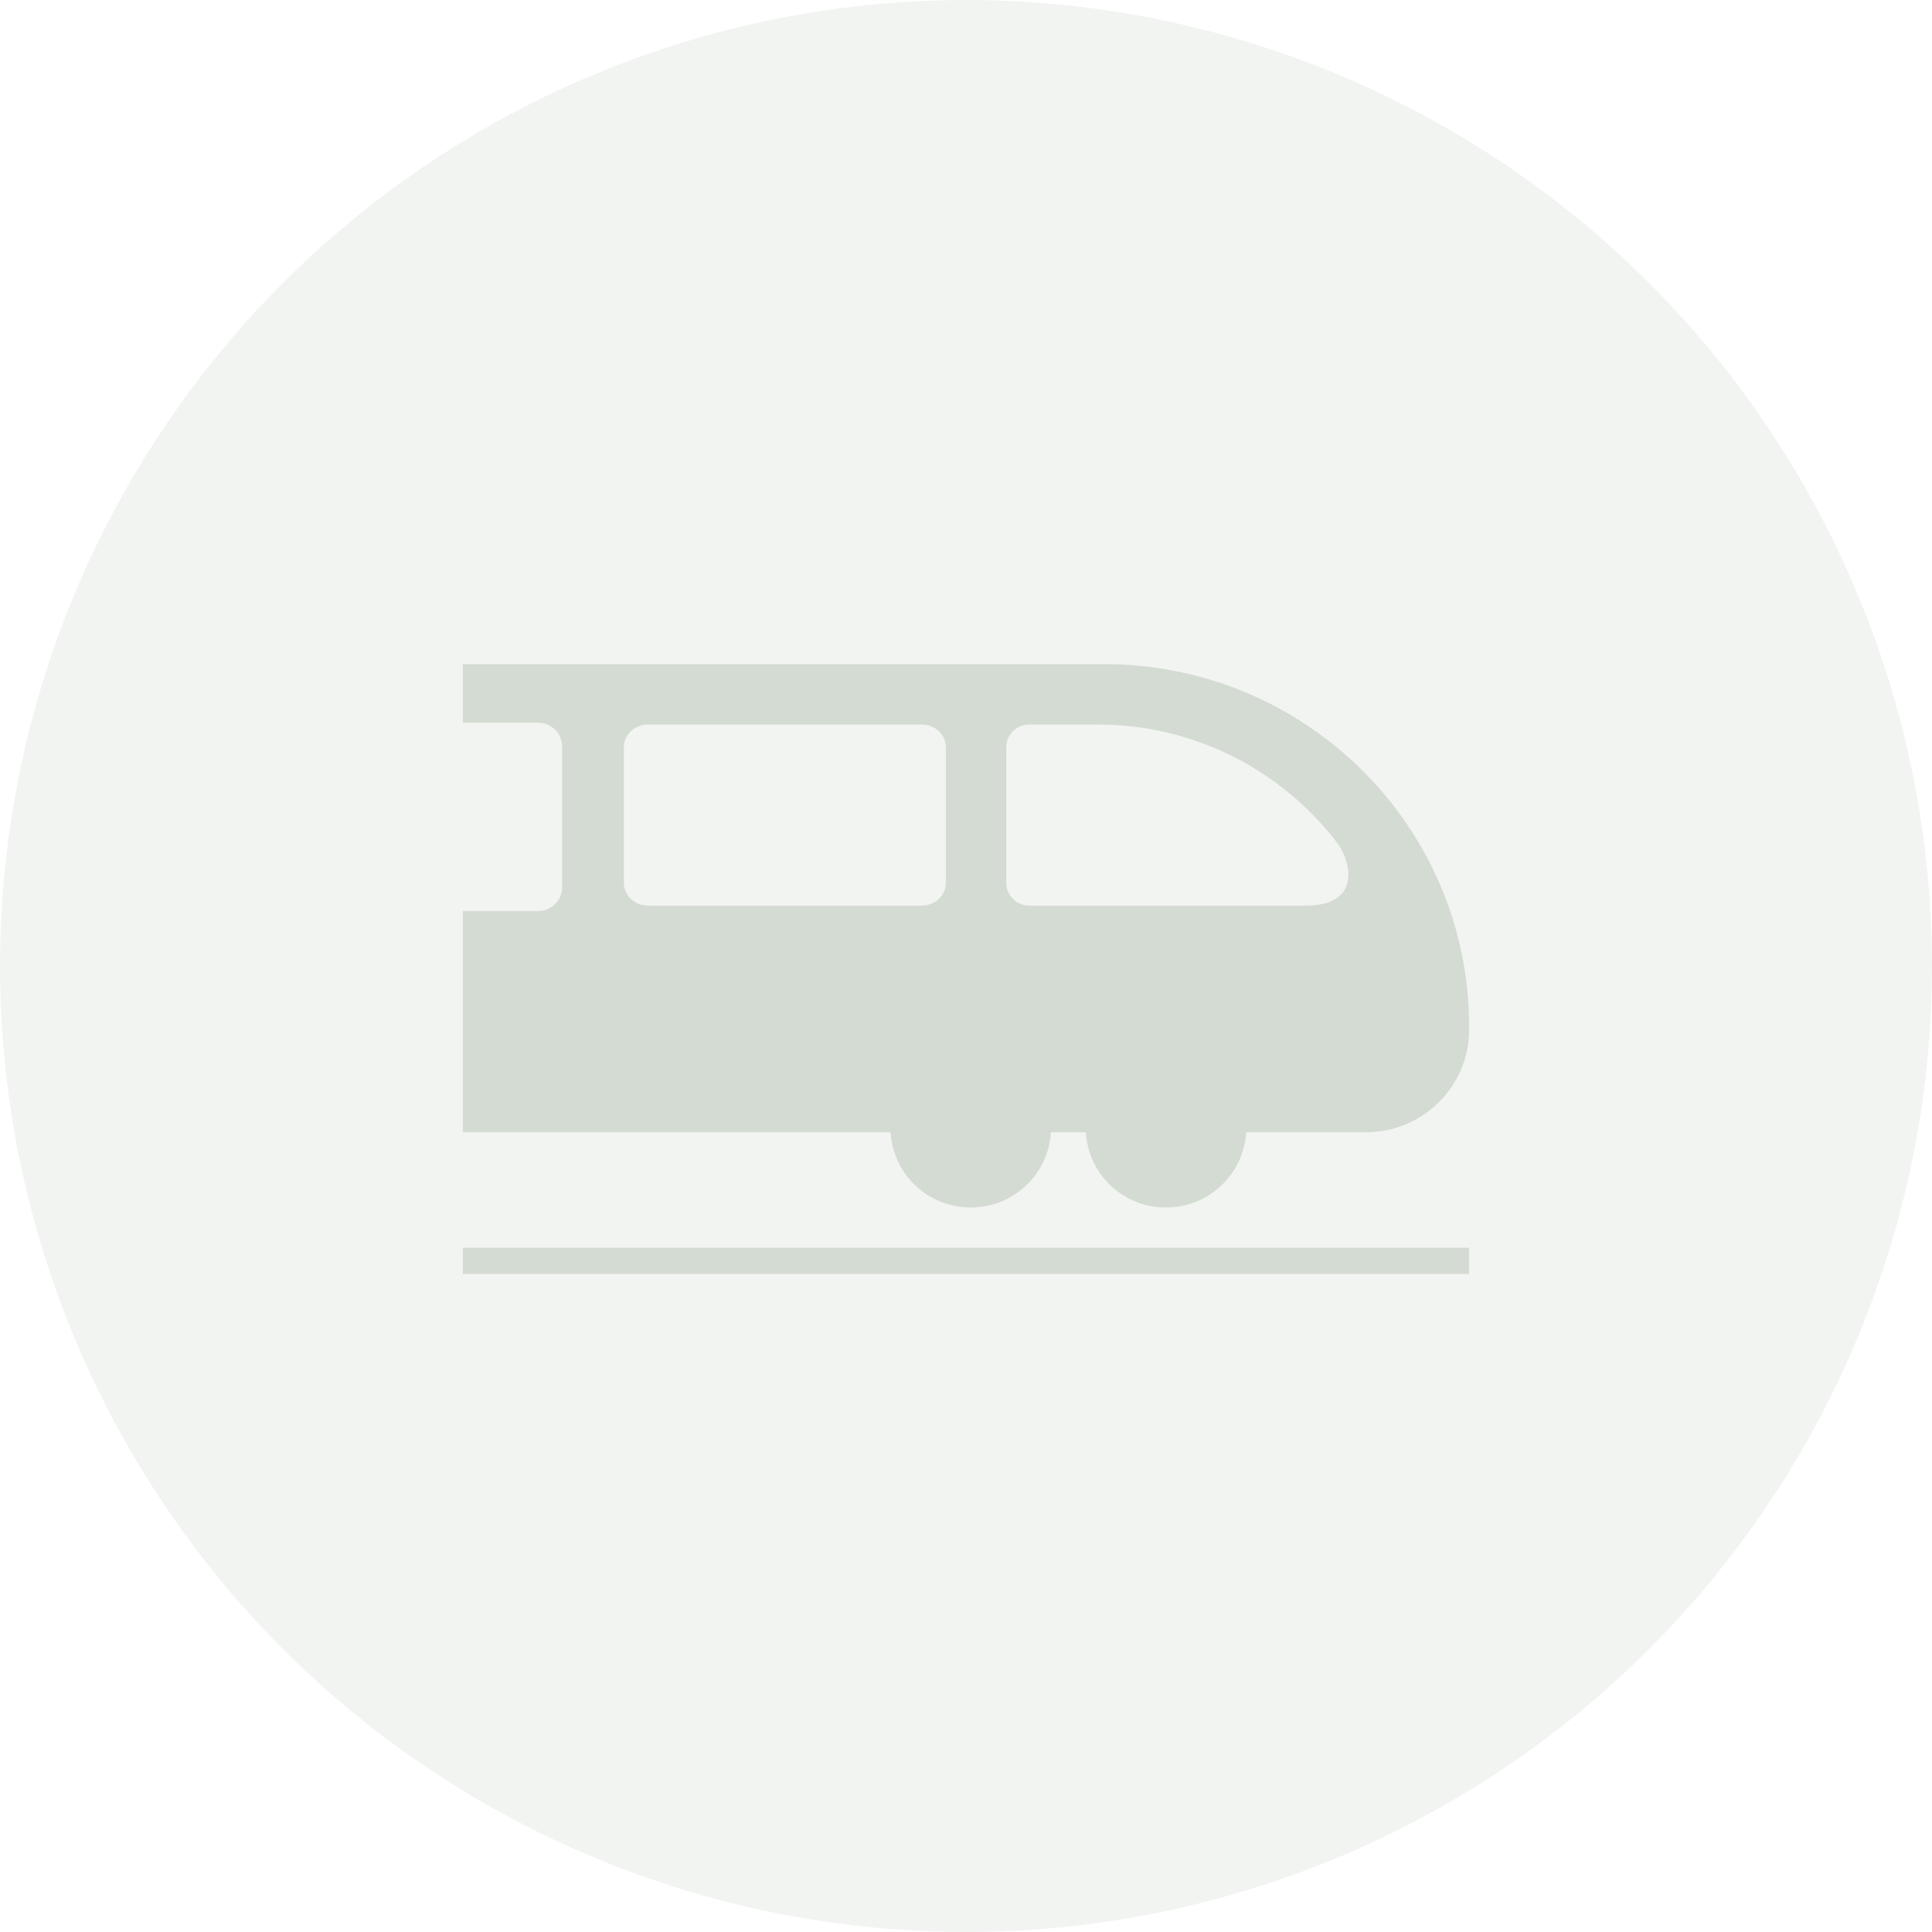
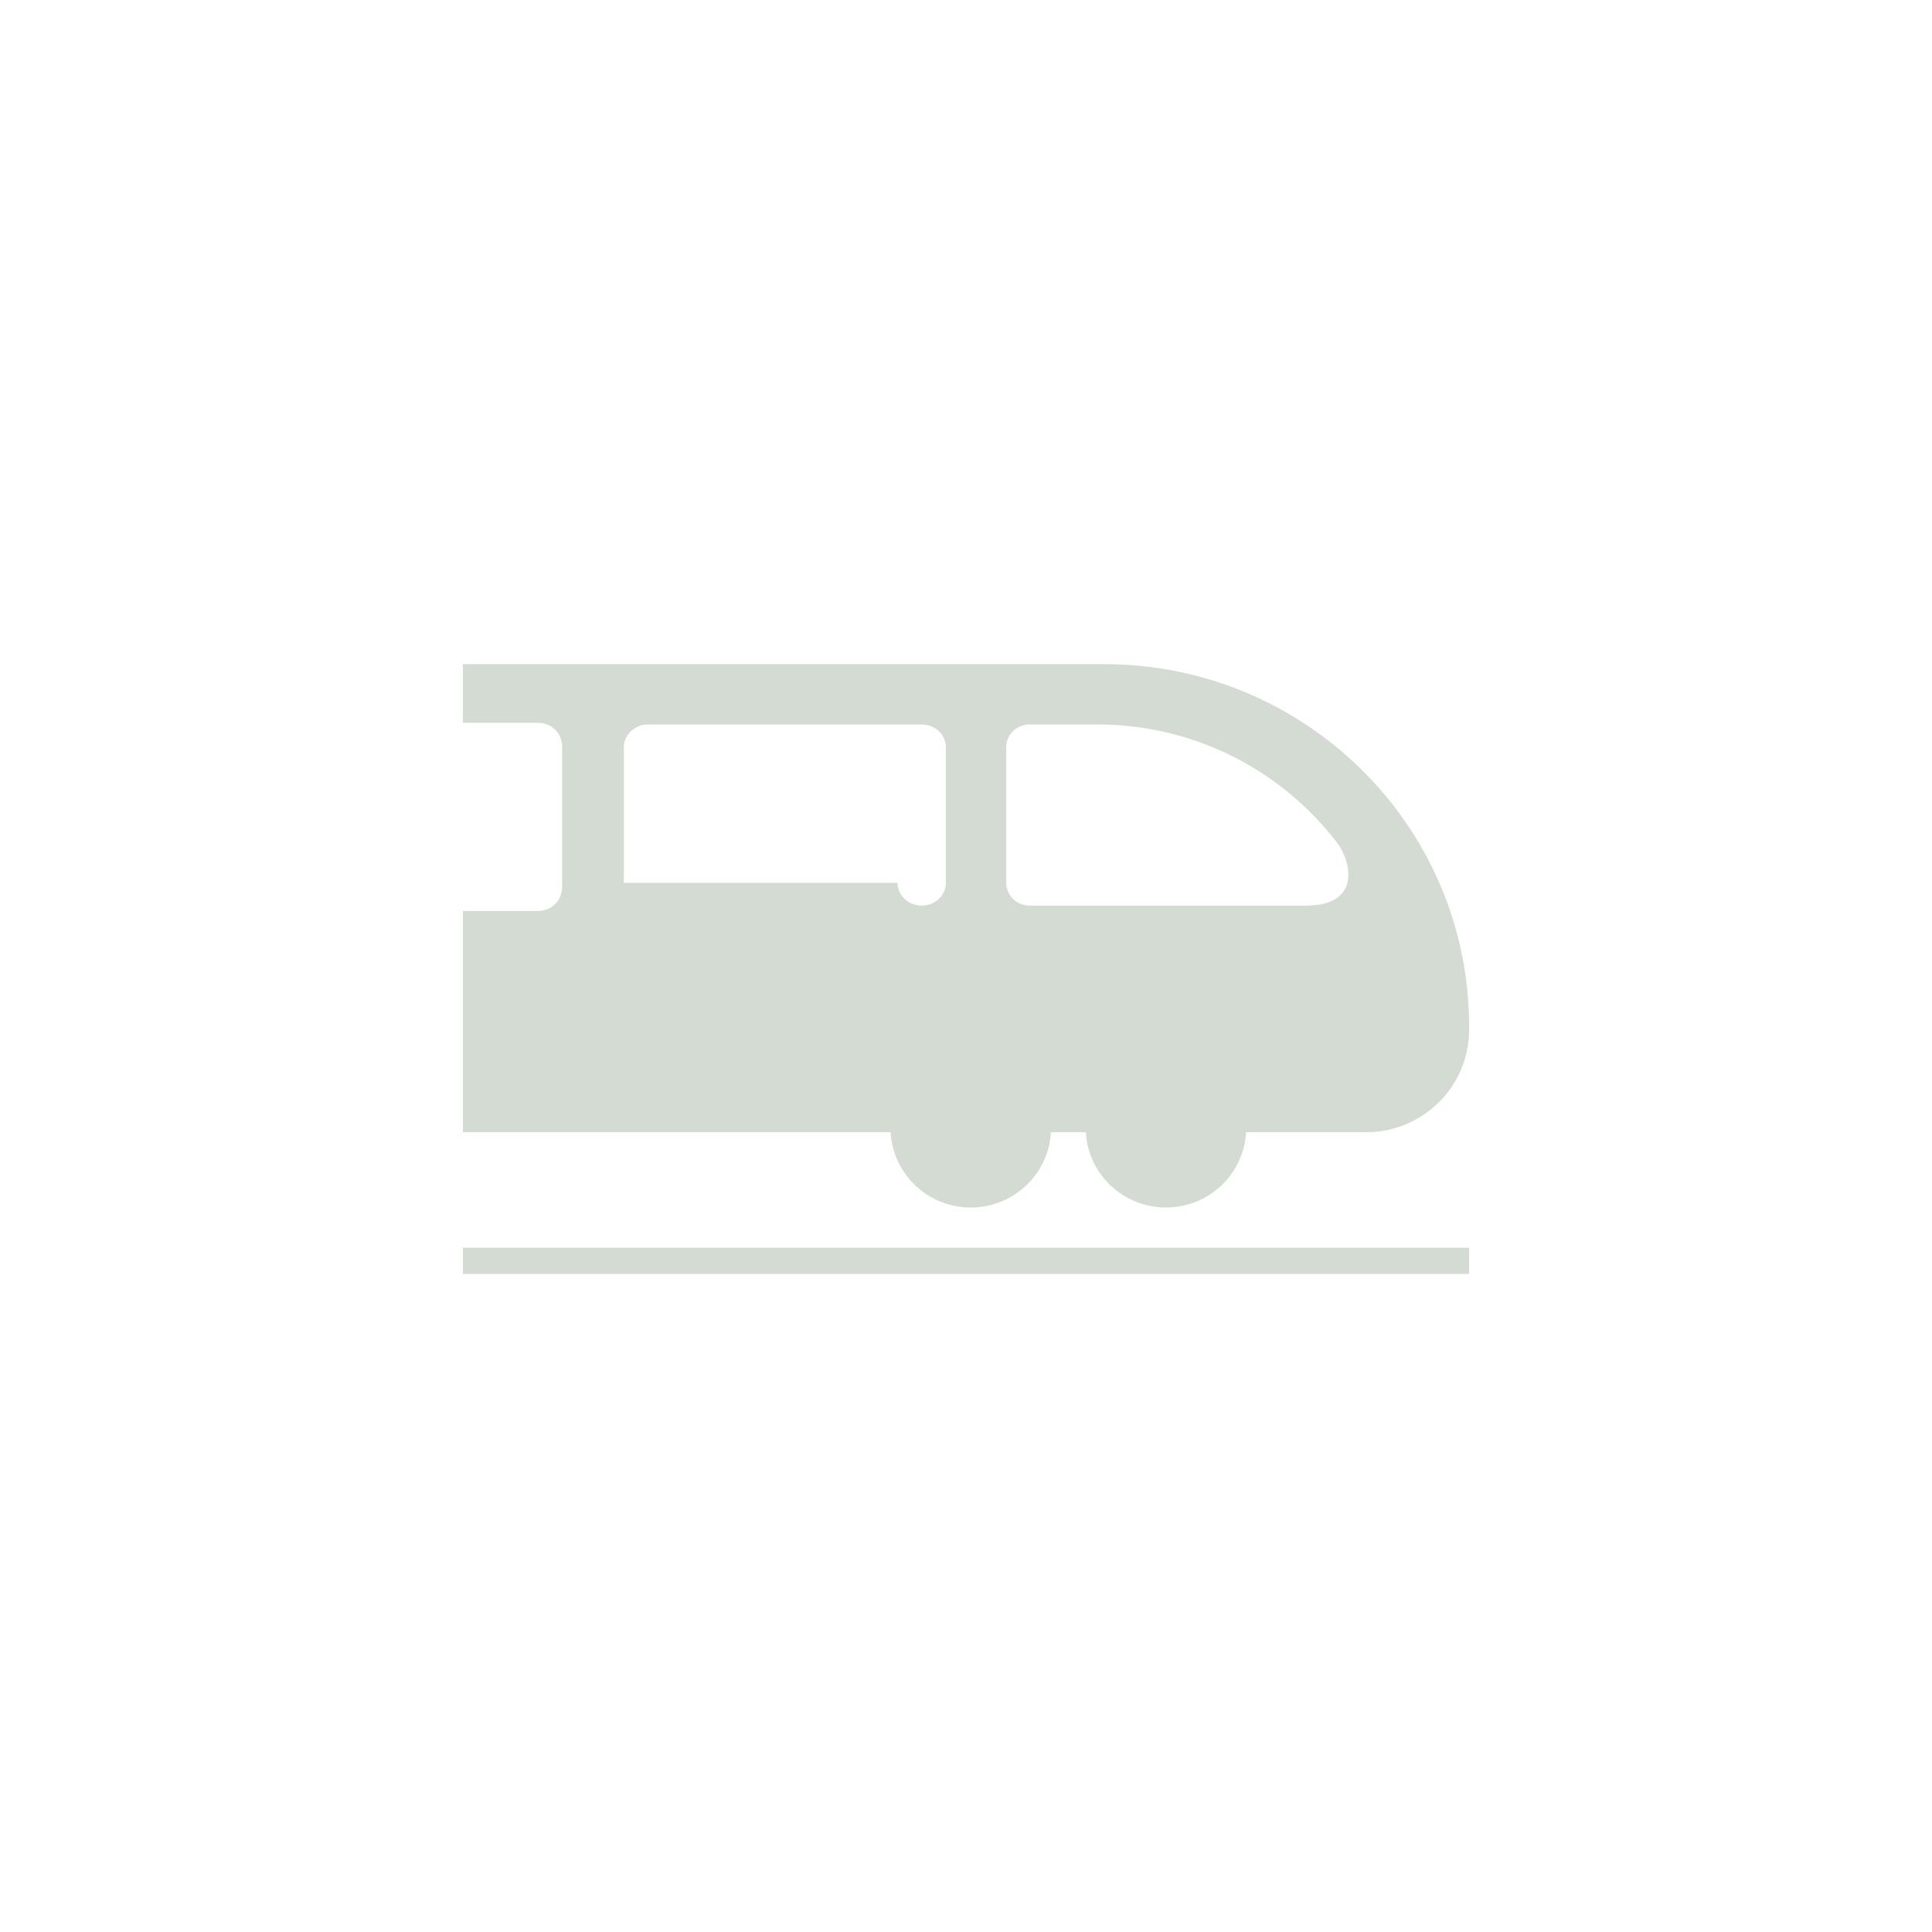
<svg xmlns="http://www.w3.org/2000/svg" height="96" viewBox="0 0 96 96" width="96">
  <g fill="#d4dbd2" fill-rule="evenodd" transform="">
-     <circle cx="48" cy="48" opacity=".3" r="48" />
-     <path d="m23 63.3h50v-1.3h-50zm8-19.433v-6.736c0-.625.538-1.131 1.201-1.131h13.598c.665 0 1.201.506 1.201 1.131v6.736c0 .625-.536 1.133-1.201 1.133h-13.598c-.663 0-1.201-.508-1.201-1.133zm33.887 1.133h-13.731c-.64 0-1.156-.508-1.156-1.133v-6.736c0-.625.516-1.131 1.156-1.131h3.379c4.881 0 9.205 2.332 11.922 5.899.665.875 1.228 3.101-1.57 3.101zm-16.65 15c2.13 0 3.865-1.655 3.982-3.739h1.737c.115 2.084 1.85 3.739 3.98 3.739 2.13 0 3.865-1.655 3.982-3.739h5.953c2.832 0 5.128-2.279 5.128-5.087v-.171c0-9.942-8.123-18.003-18.141-18.003h-31.859v2.915h3.75c.652 0 1.182.525 1.182 1.175v6.998c0 .649-.529 1.177-1.182 1.177h-3.75v10.997h21.255c.117 2.084 1.852 3.739 3.982 3.739z" />
+     <path d="m23 63.3h50v-1.3h-50zm8-19.433v-6.736c0-.625.538-1.131 1.201-1.131h13.598c.665 0 1.201.506 1.201 1.131v6.736c0 .625-.536 1.133-1.201 1.133c-.663 0-1.201-.508-1.201-1.133zm33.887 1.133h-13.731c-.64 0-1.156-.508-1.156-1.133v-6.736c0-.625.516-1.131 1.156-1.131h3.379c4.881 0 9.205 2.332 11.922 5.899.665.875 1.228 3.101-1.57 3.101zm-16.65 15c2.13 0 3.865-1.655 3.982-3.739h1.737c.115 2.084 1.85 3.739 3.98 3.739 2.13 0 3.865-1.655 3.982-3.739h5.953c2.832 0 5.128-2.279 5.128-5.087v-.171c0-9.942-8.123-18.003-18.141-18.003h-31.859v2.915h3.75c.652 0 1.182.525 1.182 1.175v6.998c0 .649-.529 1.177-1.182 1.177h-3.75v10.997h21.255c.117 2.084 1.852 3.739 3.982 3.739z" />
  </g>
</svg>